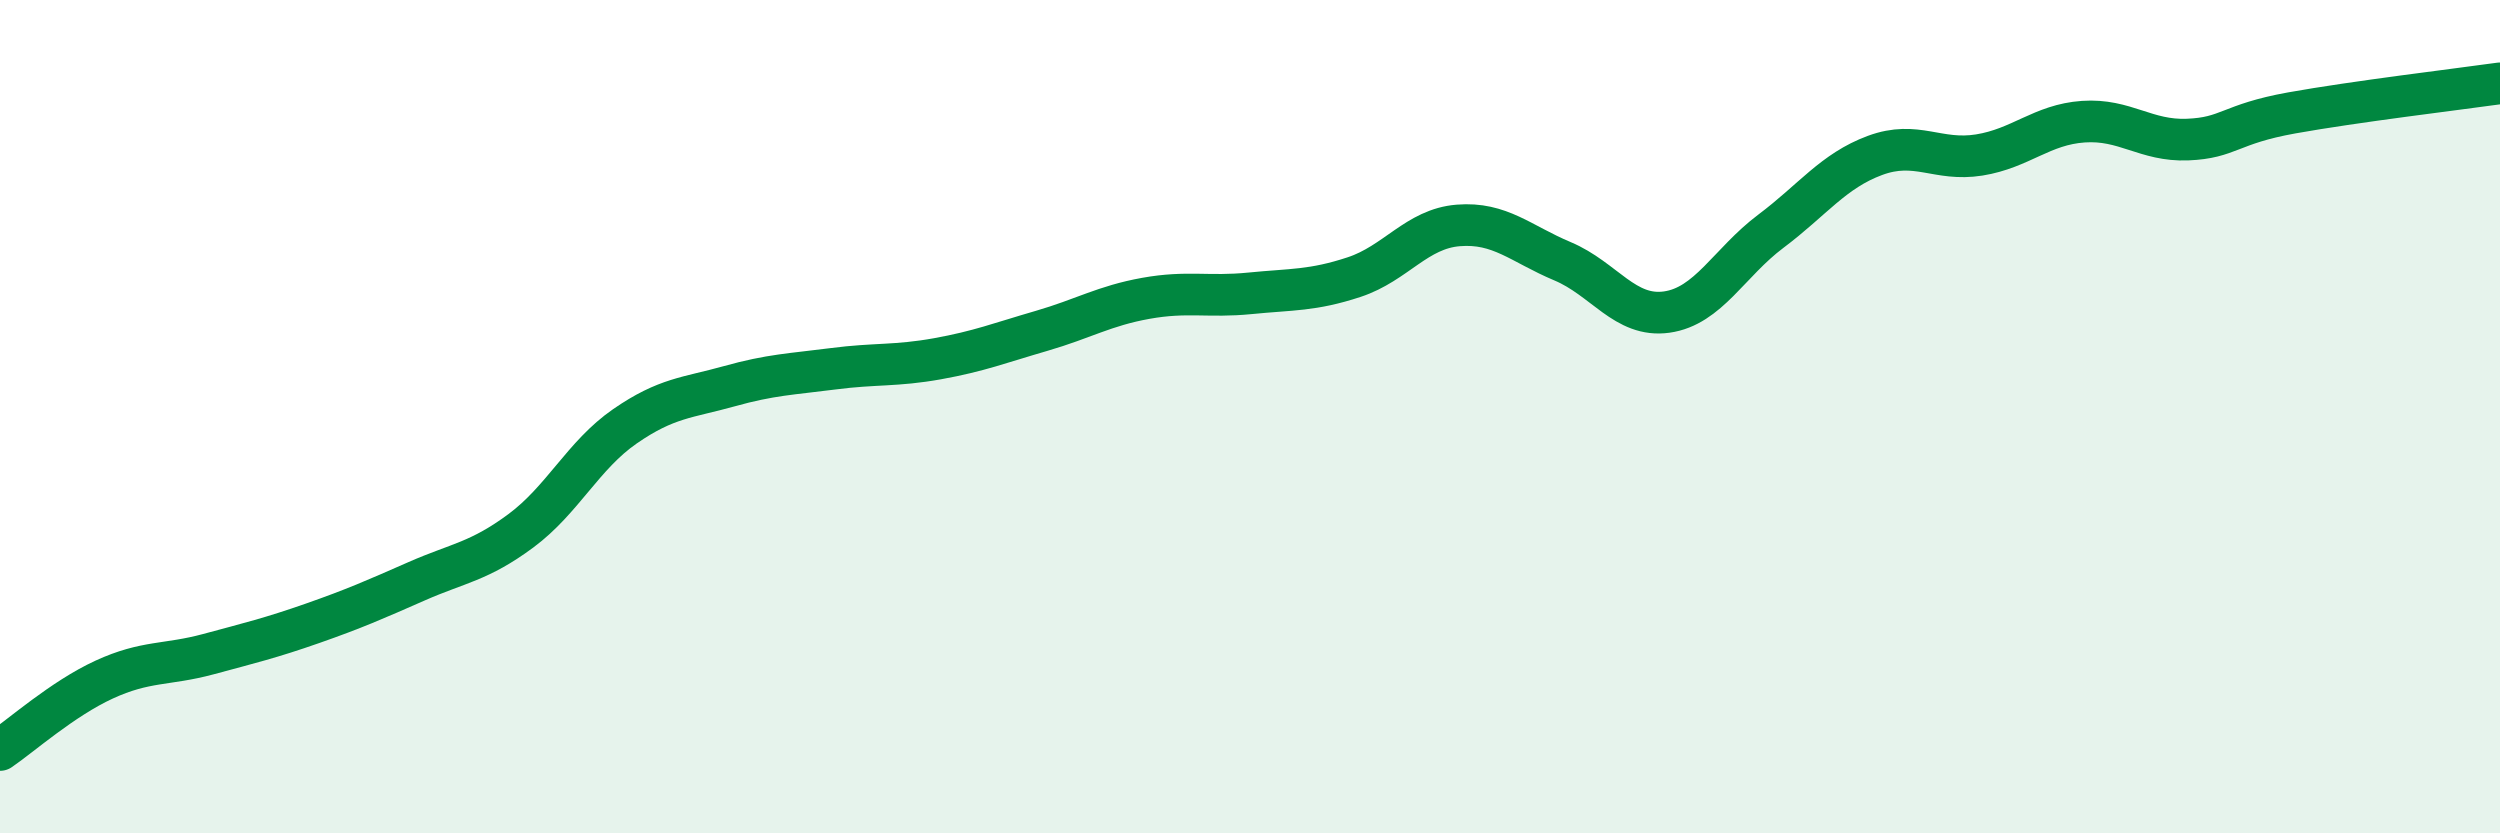
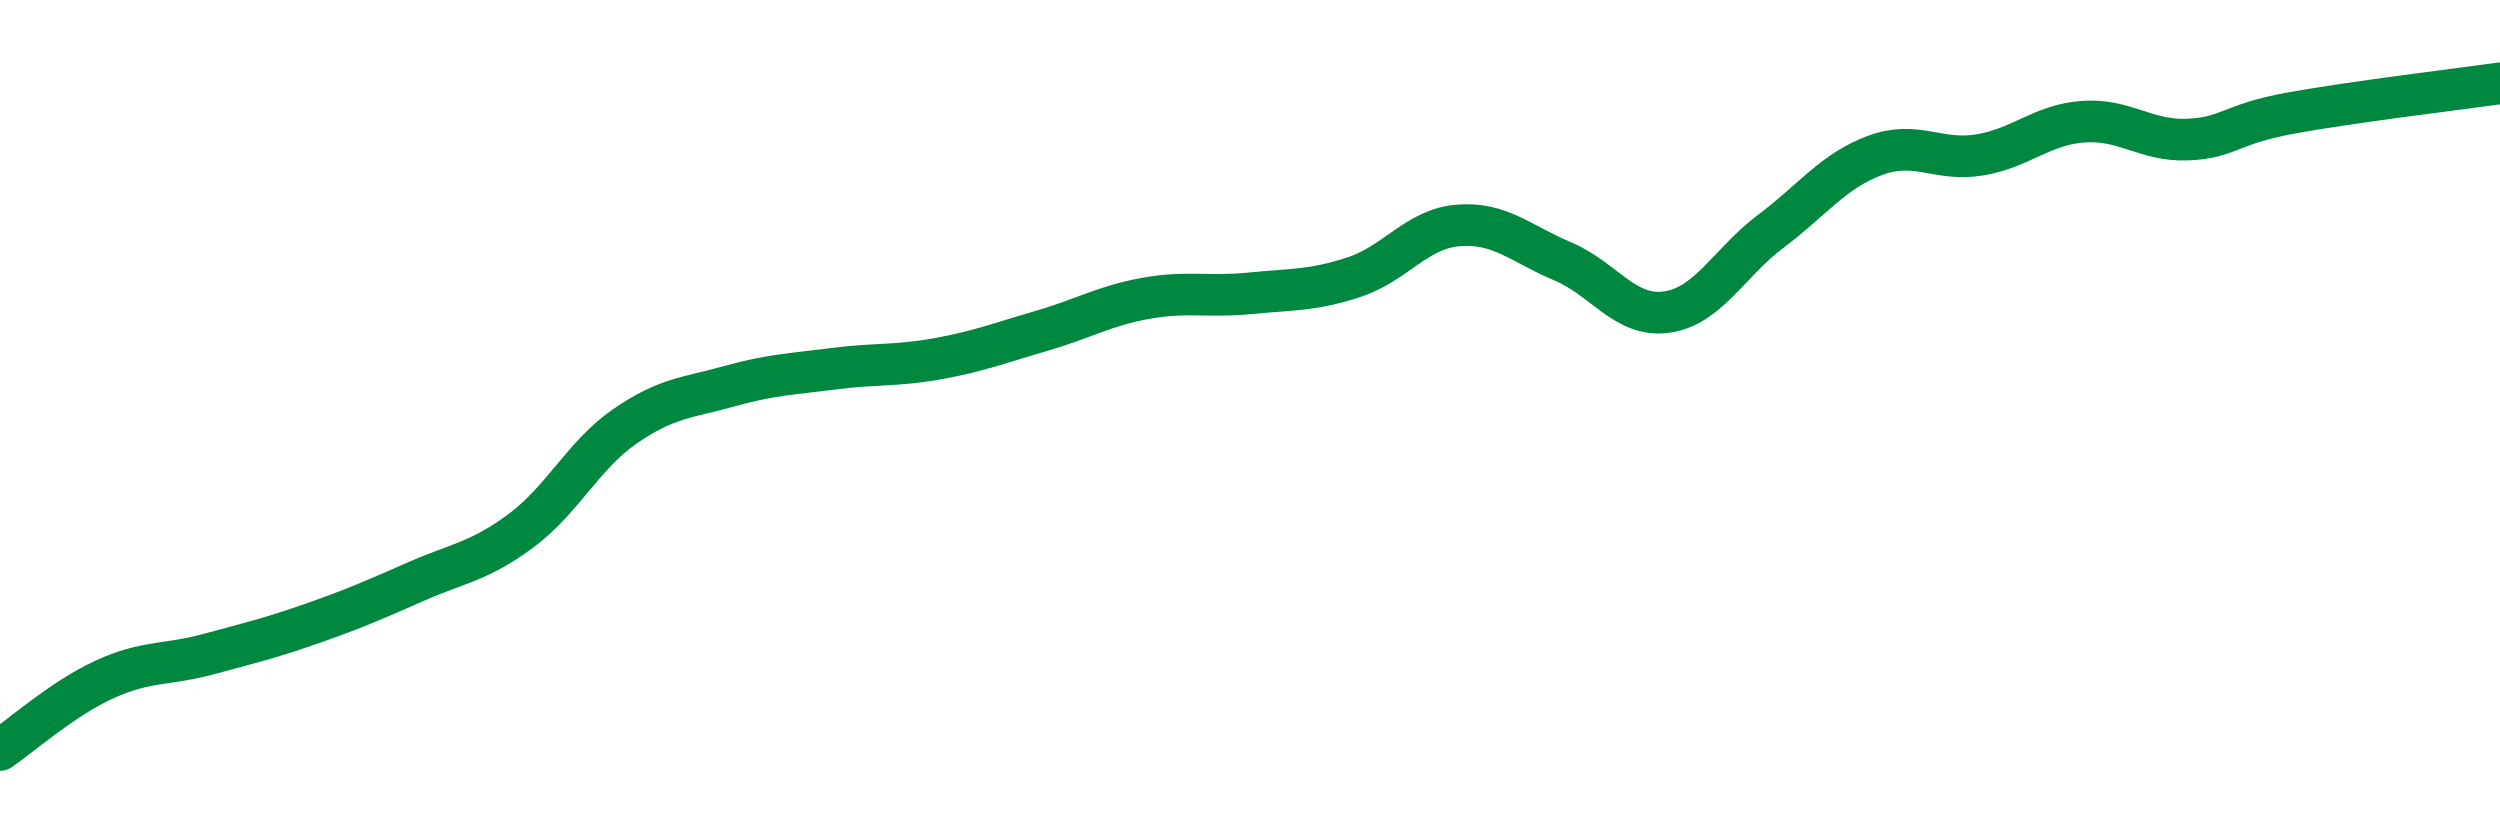
<svg xmlns="http://www.w3.org/2000/svg" width="60" height="20" viewBox="0 0 60 20">
-   <path d="M 0,18 C 0.5,17.66 1.5,16.77 2.5,16.31 C 3.5,15.85 4,15.97 5,15.7 C 6,15.43 6.5,15.31 7.5,14.96 C 8.5,14.61 9,14.39 10,13.95 C 11,13.51 11.5,13.48 12.5,12.74 C 13.5,12 14,10.92 15,10.23 C 16,9.54 16.5,9.55 17.5,9.27 C 18.5,8.99 19,8.98 20,8.85 C 21,8.72 21.5,8.79 22.5,8.61 C 23.5,8.43 24,8.23 25,7.94 C 26,7.65 26.5,7.34 27.5,7.16 C 28.5,6.98 29,7.14 30,7.04 C 31,6.94 31.5,6.98 32.5,6.65 C 33.5,6.32 34,5.49 35,5.41 C 36,5.33 36.5,5.85 37.5,6.27 C 38.5,6.69 39,7.63 40,7.49 C 41,7.35 41.5,6.3 42.5,5.55 C 43.5,4.8 44,4.1 45,3.73 C 46,3.36 46.5,3.88 47.5,3.72 C 48.5,3.56 49,2.99 50,2.92 C 51,2.85 51.5,3.39 52.5,3.35 C 53.5,3.31 53.5,2.98 55,2.71 C 56.5,2.44 59,2.14 60,2L60 20L0 20Z" fill="#008740" opacity="0.1" stroke-linecap="round" stroke-linejoin="round" />
  <path d="M 0,18 C 0.5,17.66 1.5,16.77 2.5,16.31 C 3.5,15.85 4,15.97 5,15.7 C 6,15.43 6.5,15.31 7.5,14.96 C 8.5,14.61 9,14.39 10,13.95 C 11,13.51 11.5,13.48 12.5,12.74 C 13.5,12 14,10.92 15,10.23 C 16,9.54 16.5,9.55 17.5,9.27 C 18.5,8.99 19,8.98 20,8.85 C 21,8.72 21.5,8.79 22.5,8.61 C 23.5,8.43 24,8.23 25,7.94 C 26,7.65 26.5,7.34 27.5,7.16 C 28.5,6.98 29,7.14 30,7.04 C 31,6.94 31.5,6.98 32.5,6.65 C 33.5,6.32 34,5.49 35,5.41 C 36,5.33 36.5,5.85 37.5,6.27 C 38.5,6.69 39,7.63 40,7.49 C 41,7.35 41.5,6.3 42.5,5.55 C 43.5,4.8 44,4.1 45,3.73 C 46,3.36 46.5,3.88 47.5,3.72 C 48.5,3.56 49,2.99 50,2.92 C 51,2.85 51.5,3.39 52.5,3.35 C 53.5,3.31 53.5,2.98 55,2.71 C 56.5,2.44 59,2.14 60,2" stroke="#008740" stroke-width="1" fill="none" stroke-linecap="round" stroke-linejoin="round" />
</svg>